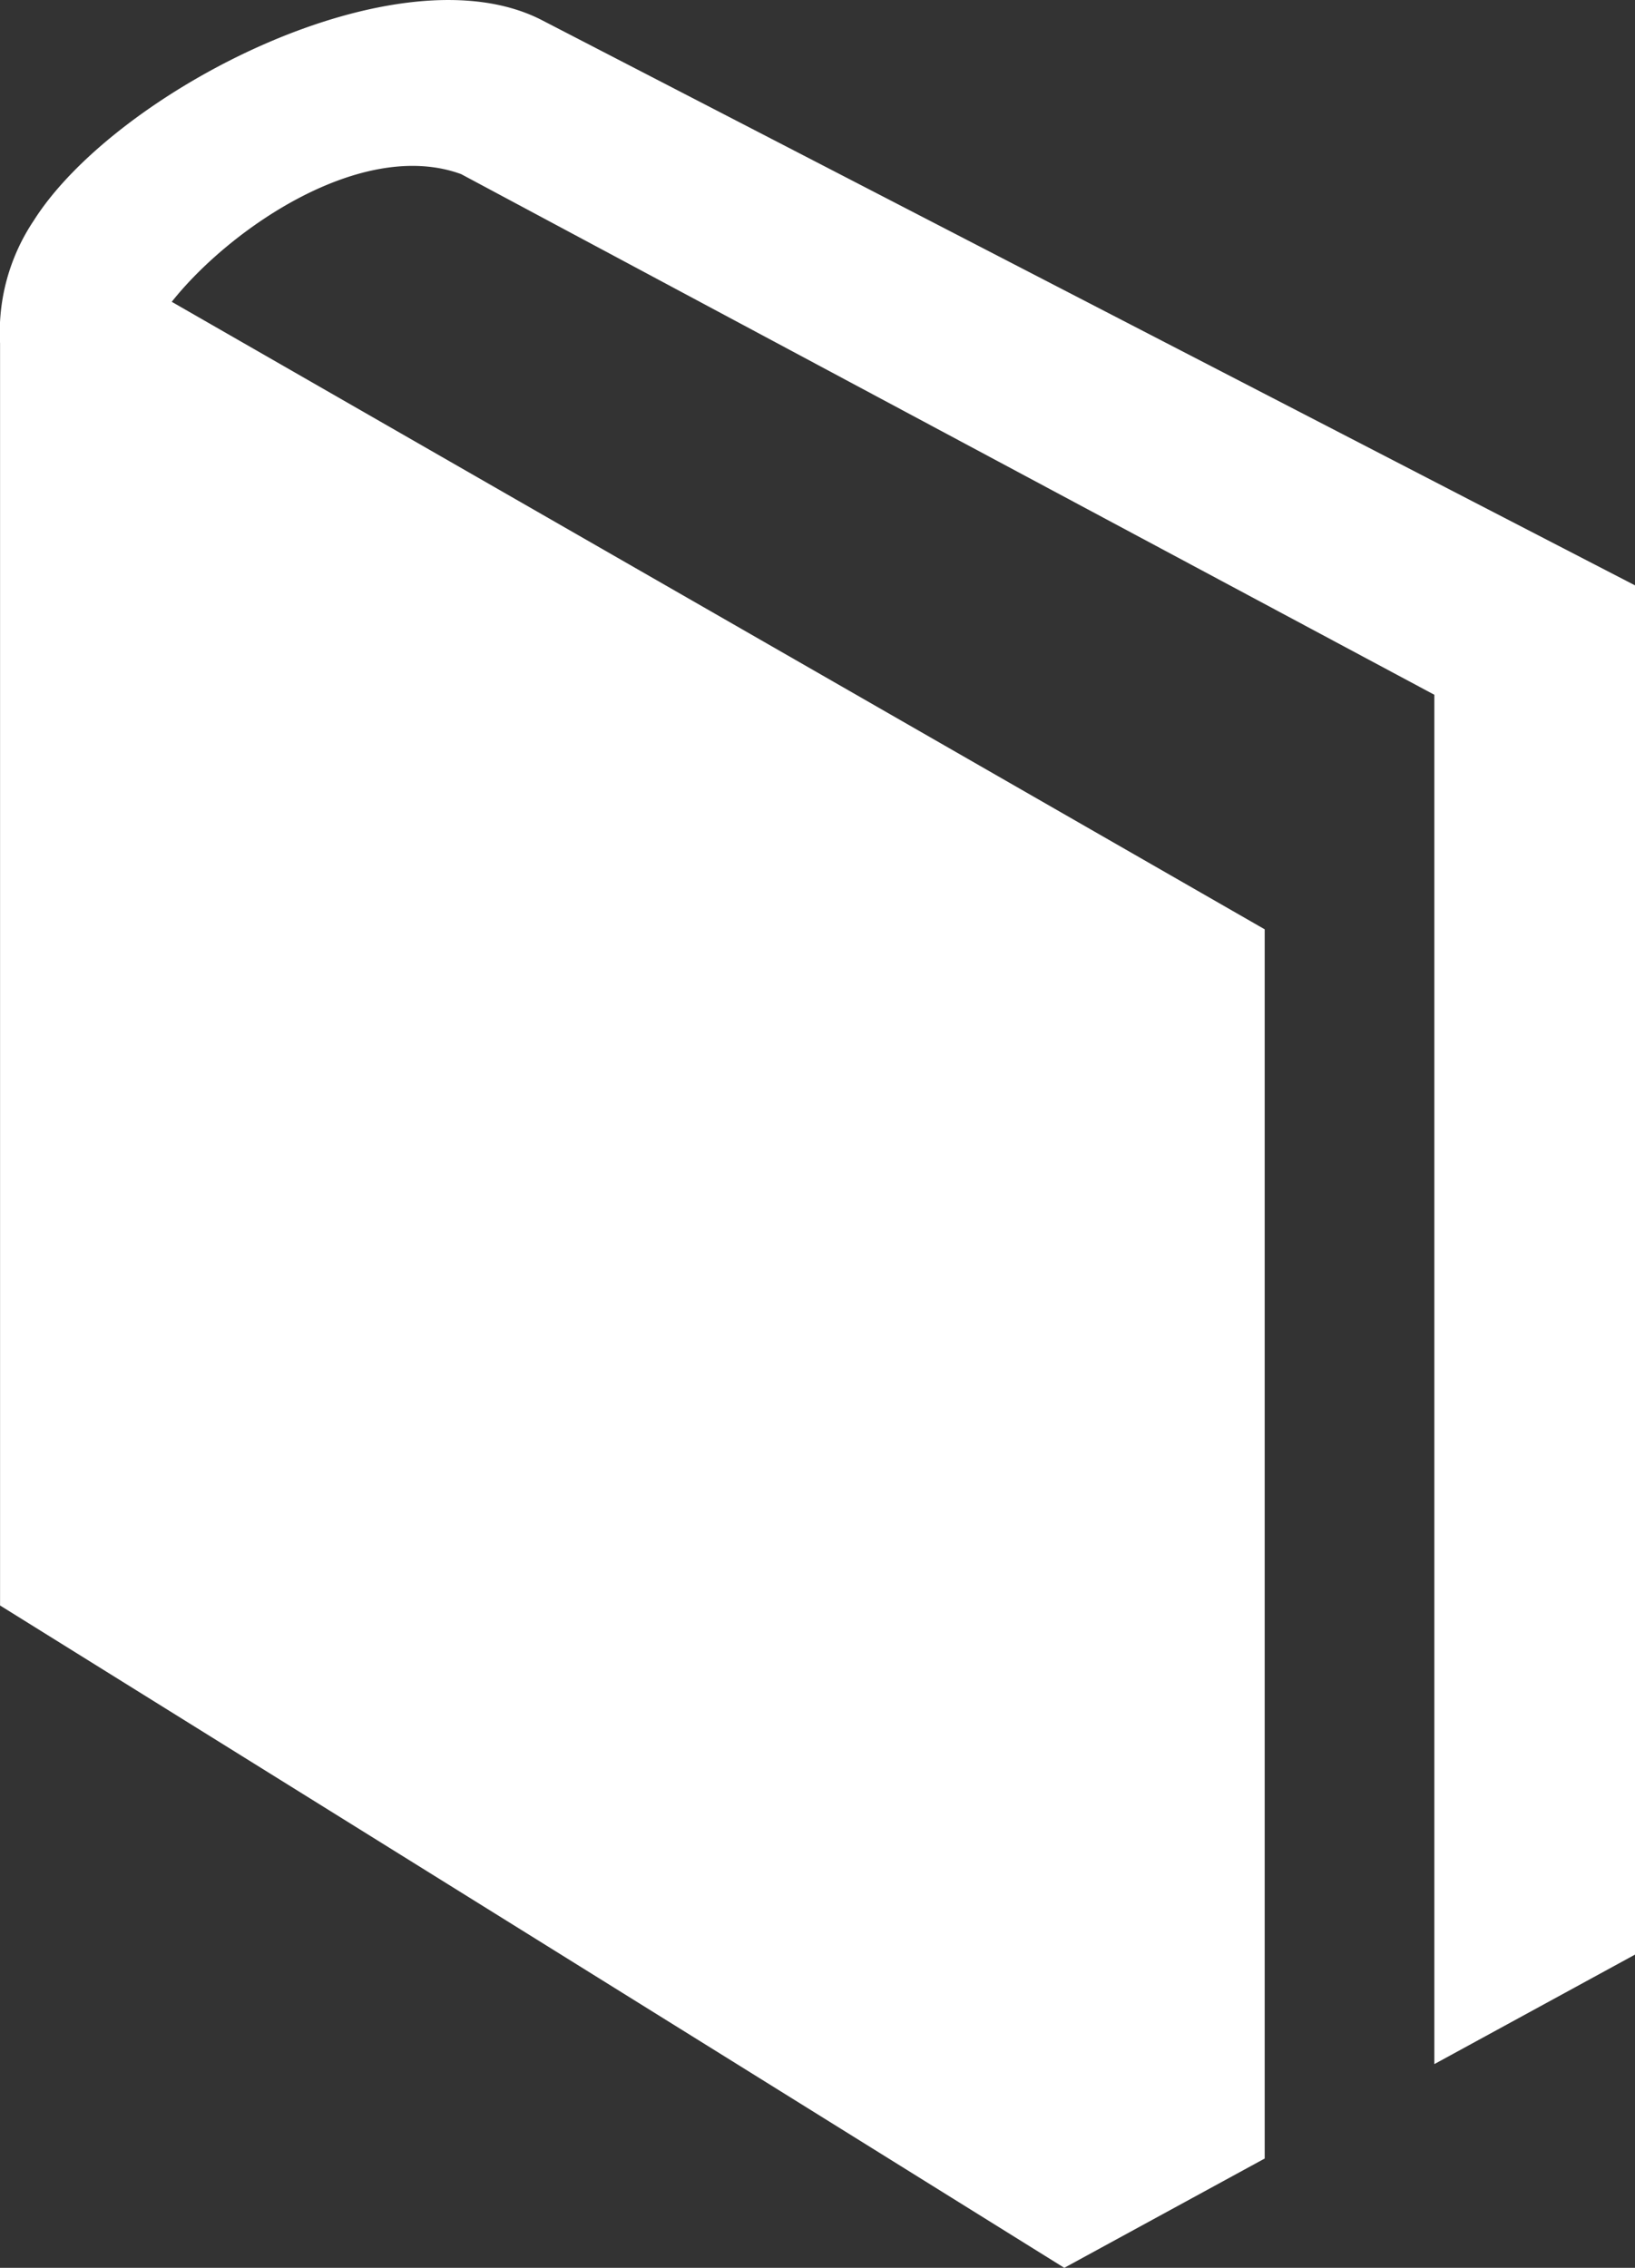
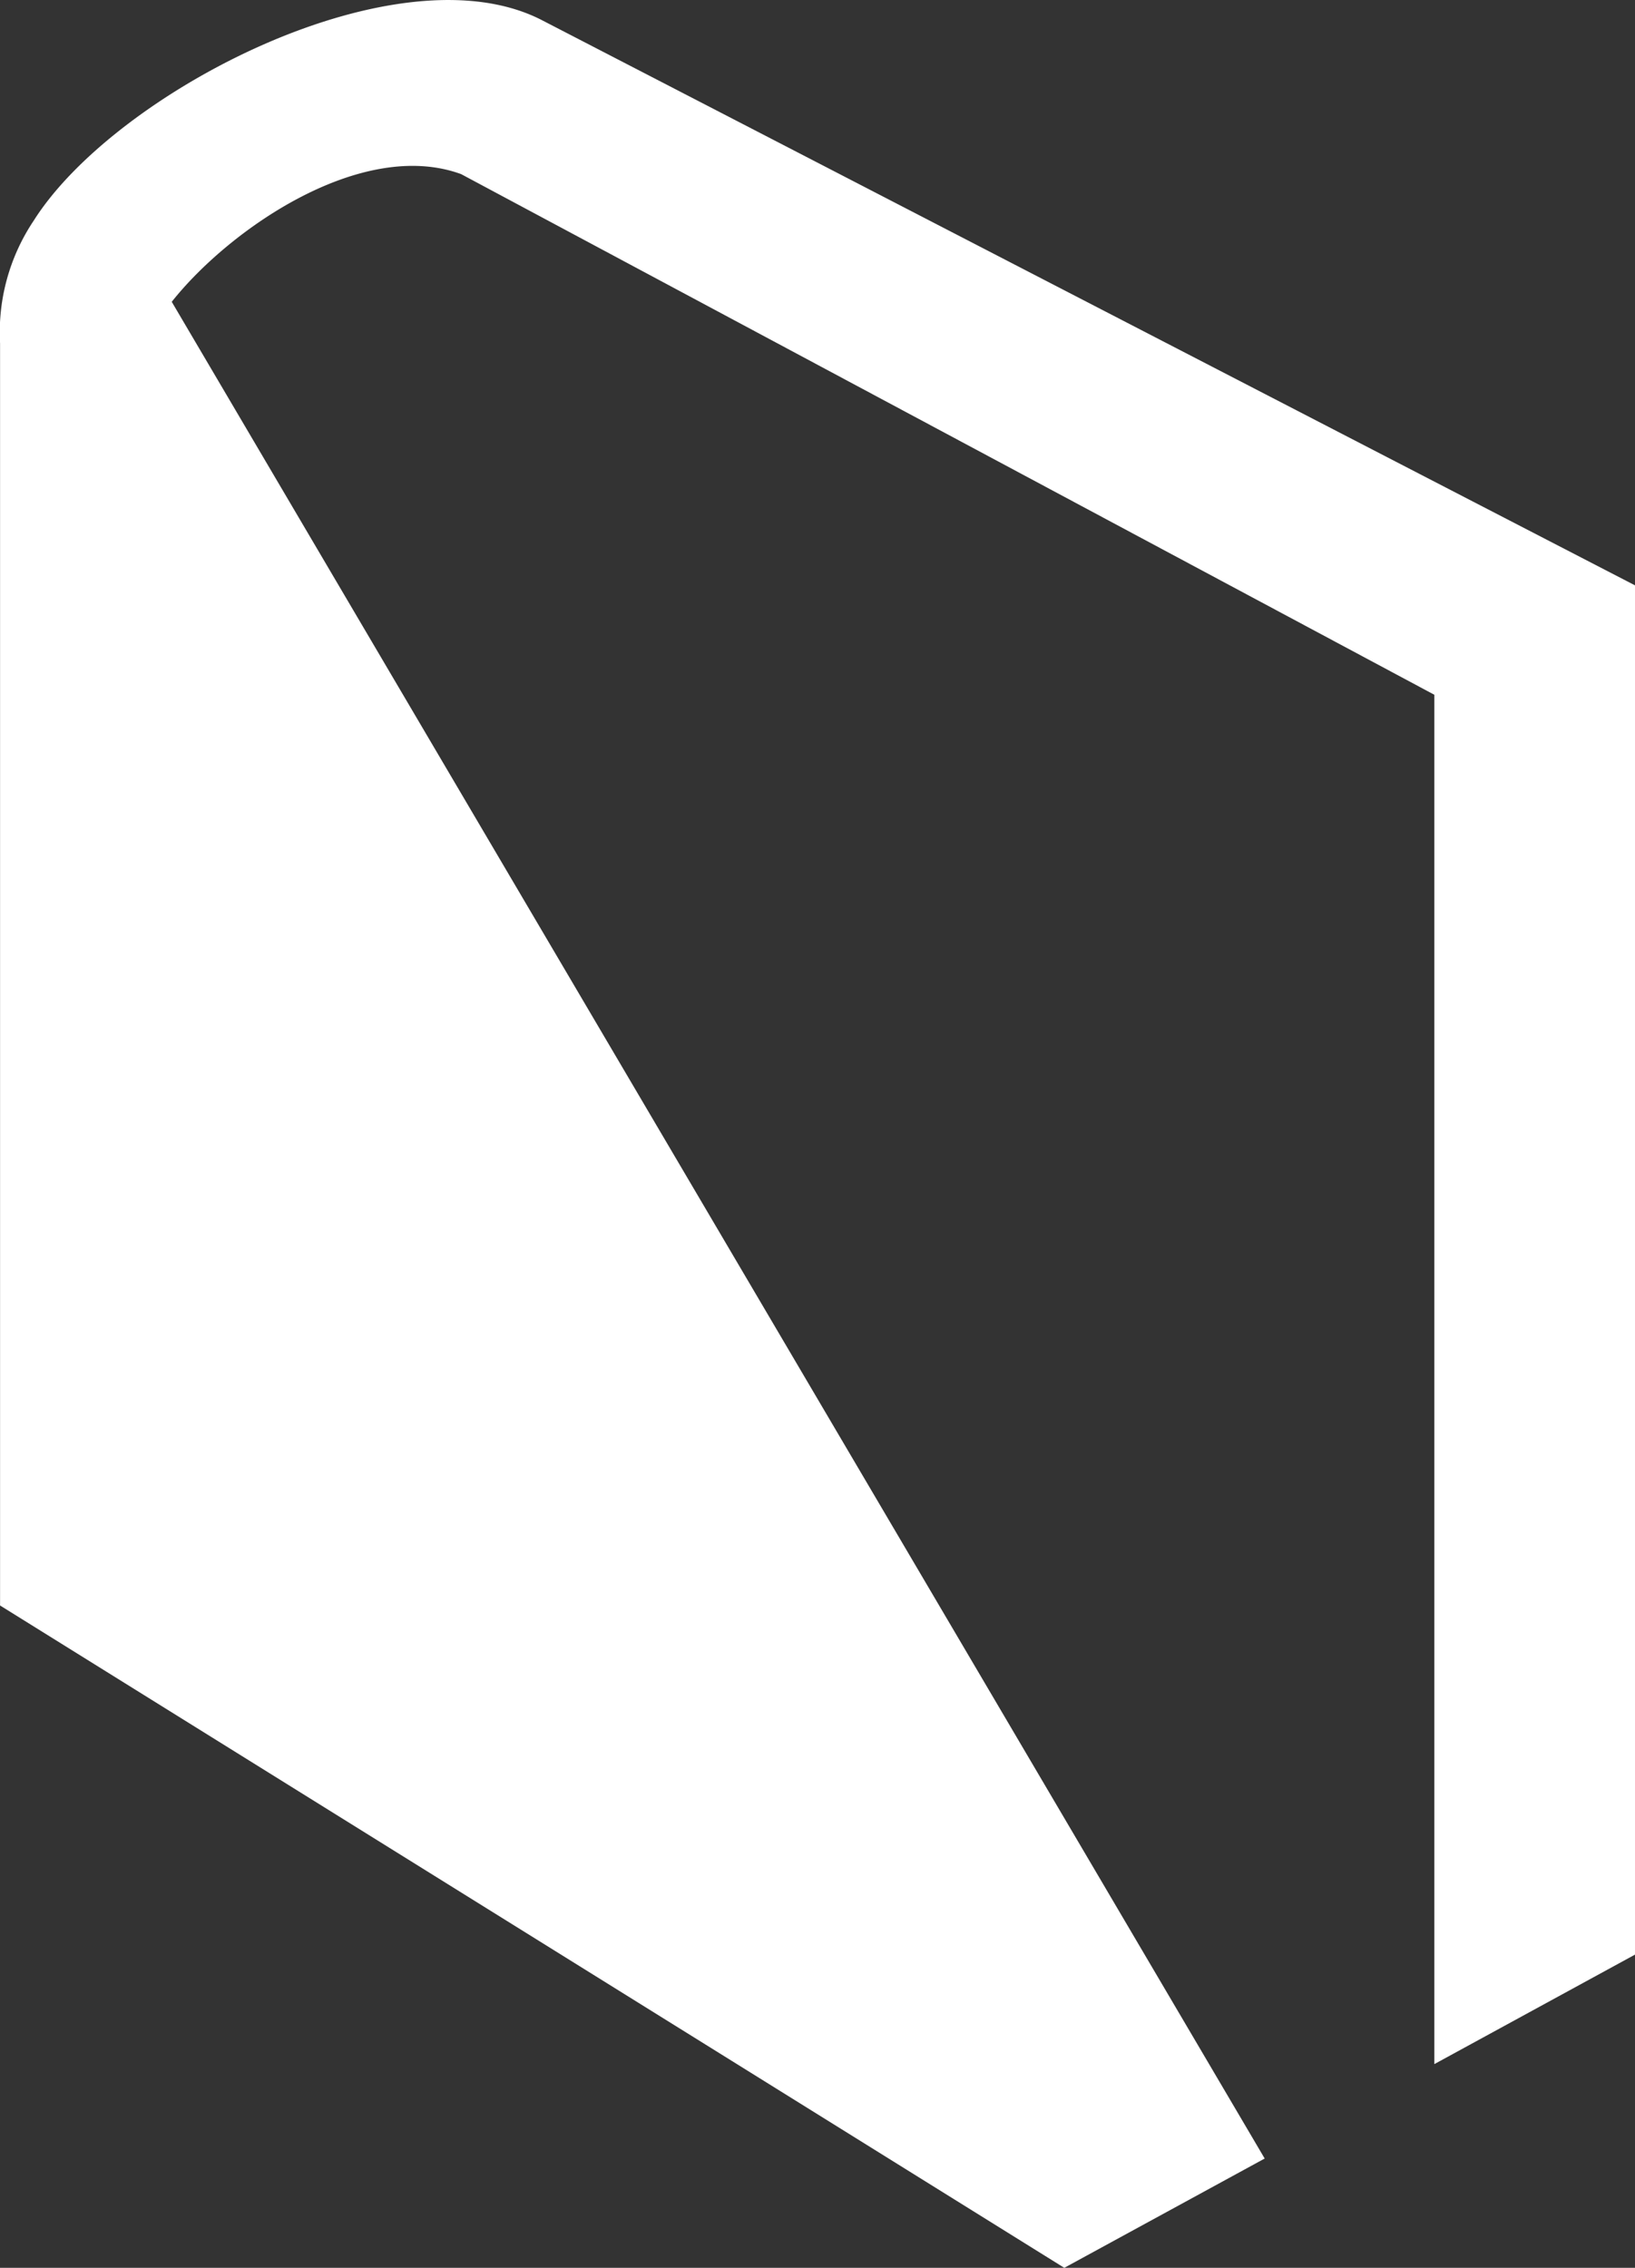
<svg xmlns="http://www.w3.org/2000/svg" width="25.961" height="36" viewBox="0 0 25.961 36">
  <rect x="0" y="0" width="25.961" height="36" fill="#333333" stroke="none" />
-   <path id="book" d="M13.643.33C11.357-.873,6.851,1.452,5.556,3.5A3.184,3.184,0,0,0,5.02,5.45V25.486L21.918,36,25.1,34.265V14.752L7.746,4.791c.931-1.172,3.025-2.6,4.595-2.027l15.453,8.265V32.766l3.186-1.738V9.292Z" transform="translate(-5.019 0)" fill="#fff" />
+   <path id="book" d="M13.643.33C11.357-.873,6.851,1.452,5.556,3.5A3.184,3.184,0,0,0,5.02,5.45V25.486L21.918,36,25.1,34.265L7.746,4.791c.931-1.172,3.025-2.6,4.595-2.027l15.453,8.265V32.766l3.186-1.738V9.292Z" transform="translate(-5.019 0)" fill="#fff" />
</svg>